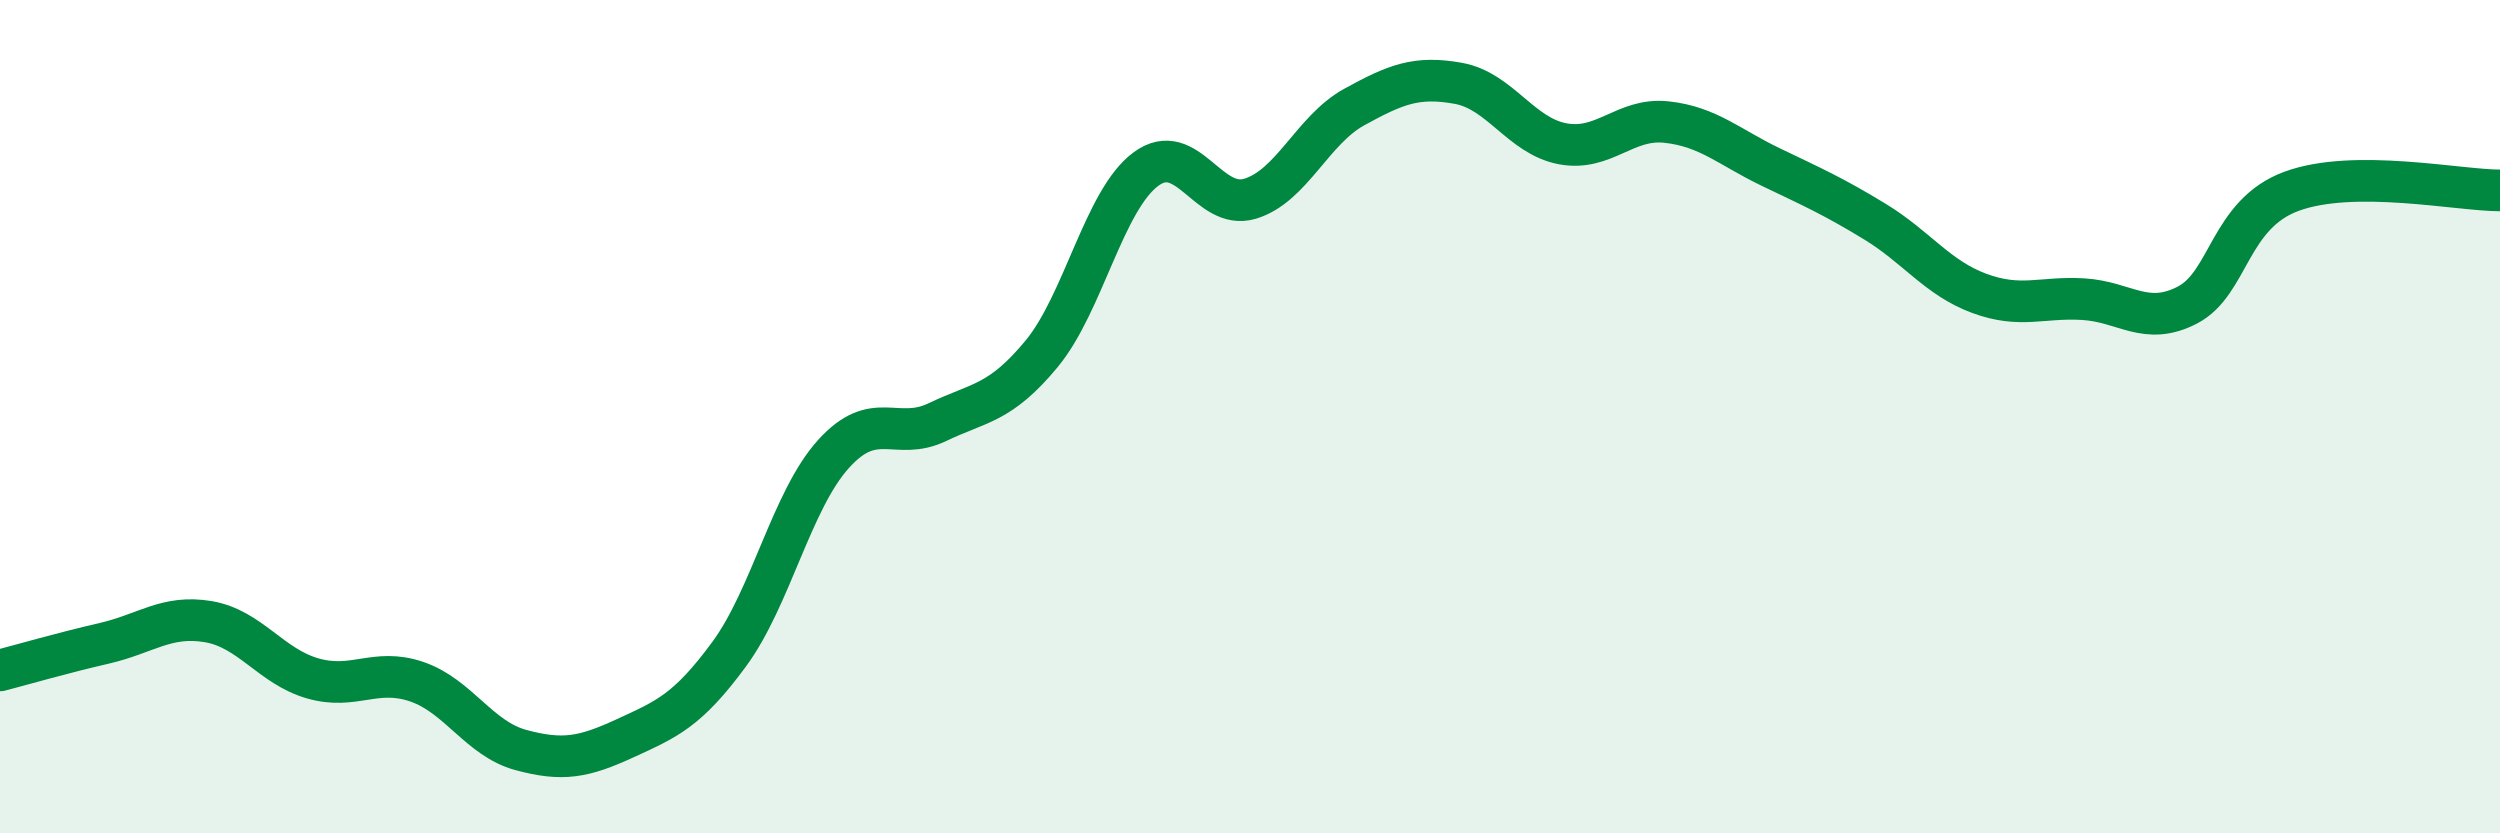
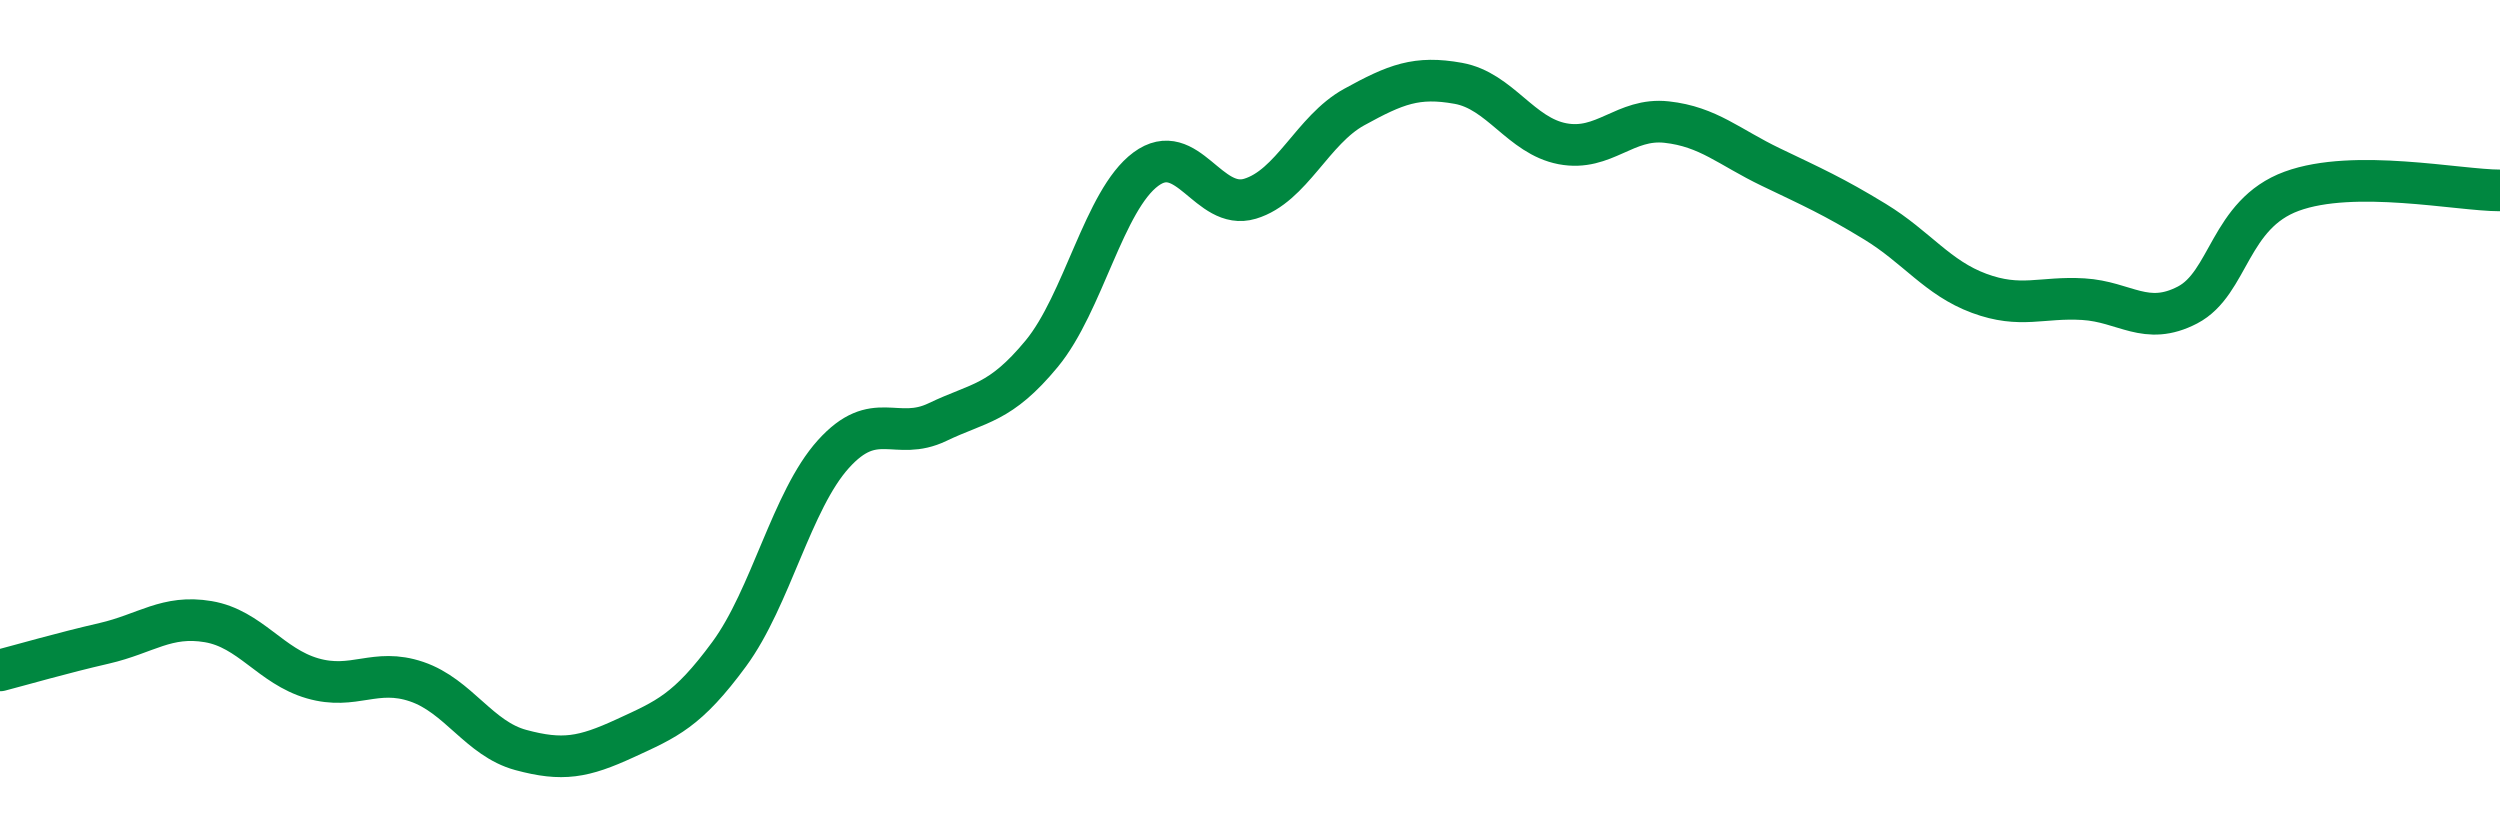
<svg xmlns="http://www.w3.org/2000/svg" width="60" height="20" viewBox="0 0 60 20">
-   <path d="M 0,16.09 C 0.5,15.96 1.5,15.67 2.5,15.44 C 3.5,15.21 4,14.75 5,14.92 C 6,15.09 6.5,15.99 7.5,16.28 C 8.5,16.57 9,16.02 10,16.36 C 11,16.7 11.5,17.73 12.5,18 C 13.5,18.27 14,18.18 15,17.72 C 16,17.26 16.5,17.06 17.5,15.7 C 18.5,14.34 19,12.01 20,10.9 C 21,9.79 21.5,10.61 22.5,10.13 C 23.5,9.65 24,9.7 25,8.49 C 26,7.28 26.5,4.8 27.5,4.06 C 28.5,3.32 29,5.07 30,4.77 C 31,4.47 31.5,3.12 32.5,2.57 C 33.5,2.02 34,1.82 35,2 C 36,2.18 36.5,3.26 37.5,3.45 C 38.5,3.64 39,2.82 40,2.93 C 41,3.04 41.5,3.53 42.5,4.01 C 43.5,4.49 44,4.71 45,5.32 C 46,5.93 46.5,6.67 47.5,7.04 C 48.5,7.41 49,7.12 50,7.18 C 51,7.24 51.5,7.84 52.5,7.32 C 53.5,6.8 53.5,5.14 55,4.59 C 56.5,4.04 59,4.57 60,4.57L60 20L0 20Z" fill="#008740" opacity="0.1" stroke-linecap="round" stroke-linejoin="round" />
  <path d="M 0,16.09 C 0.5,15.96 1.5,15.67 2.5,15.44 C 3.5,15.21 4,14.75 5,14.92 C 6,15.09 6.5,15.99 7.5,16.28 C 8.5,16.57 9,16.02 10,16.36 C 11,16.7 11.5,17.73 12.5,18 C 13.5,18.27 14,18.18 15,17.72 C 16,17.26 16.5,17.06 17.5,15.7 C 18.5,14.34 19,12.01 20,10.9 C 21,9.79 21.5,10.61 22.5,10.13 C 23.5,9.65 24,9.7 25,8.49 C 26,7.28 26.5,4.8 27.5,4.06 C 28.5,3.32 29,5.07 30,4.77 C 31,4.47 31.5,3.12 32.5,2.57 C 33.5,2.02 34,1.82 35,2 C 36,2.18 36.5,3.26 37.5,3.45 C 38.5,3.64 39,2.82 40,2.93 C 41,3.04 41.5,3.53 42.5,4.01 C 43.5,4.49 44,4.71 45,5.32 C 46,5.93 46.5,6.67 47.5,7.04 C 48.5,7.41 49,7.12 50,7.18 C 51,7.24 51.5,7.84 52.5,7.32 C 53.5,6.8 53.5,5.14 55,4.59 C 56.5,4.04 59,4.57 60,4.57" stroke="#008740" stroke-width="1" fill="none" stroke-linecap="round" stroke-linejoin="round" />
</svg>